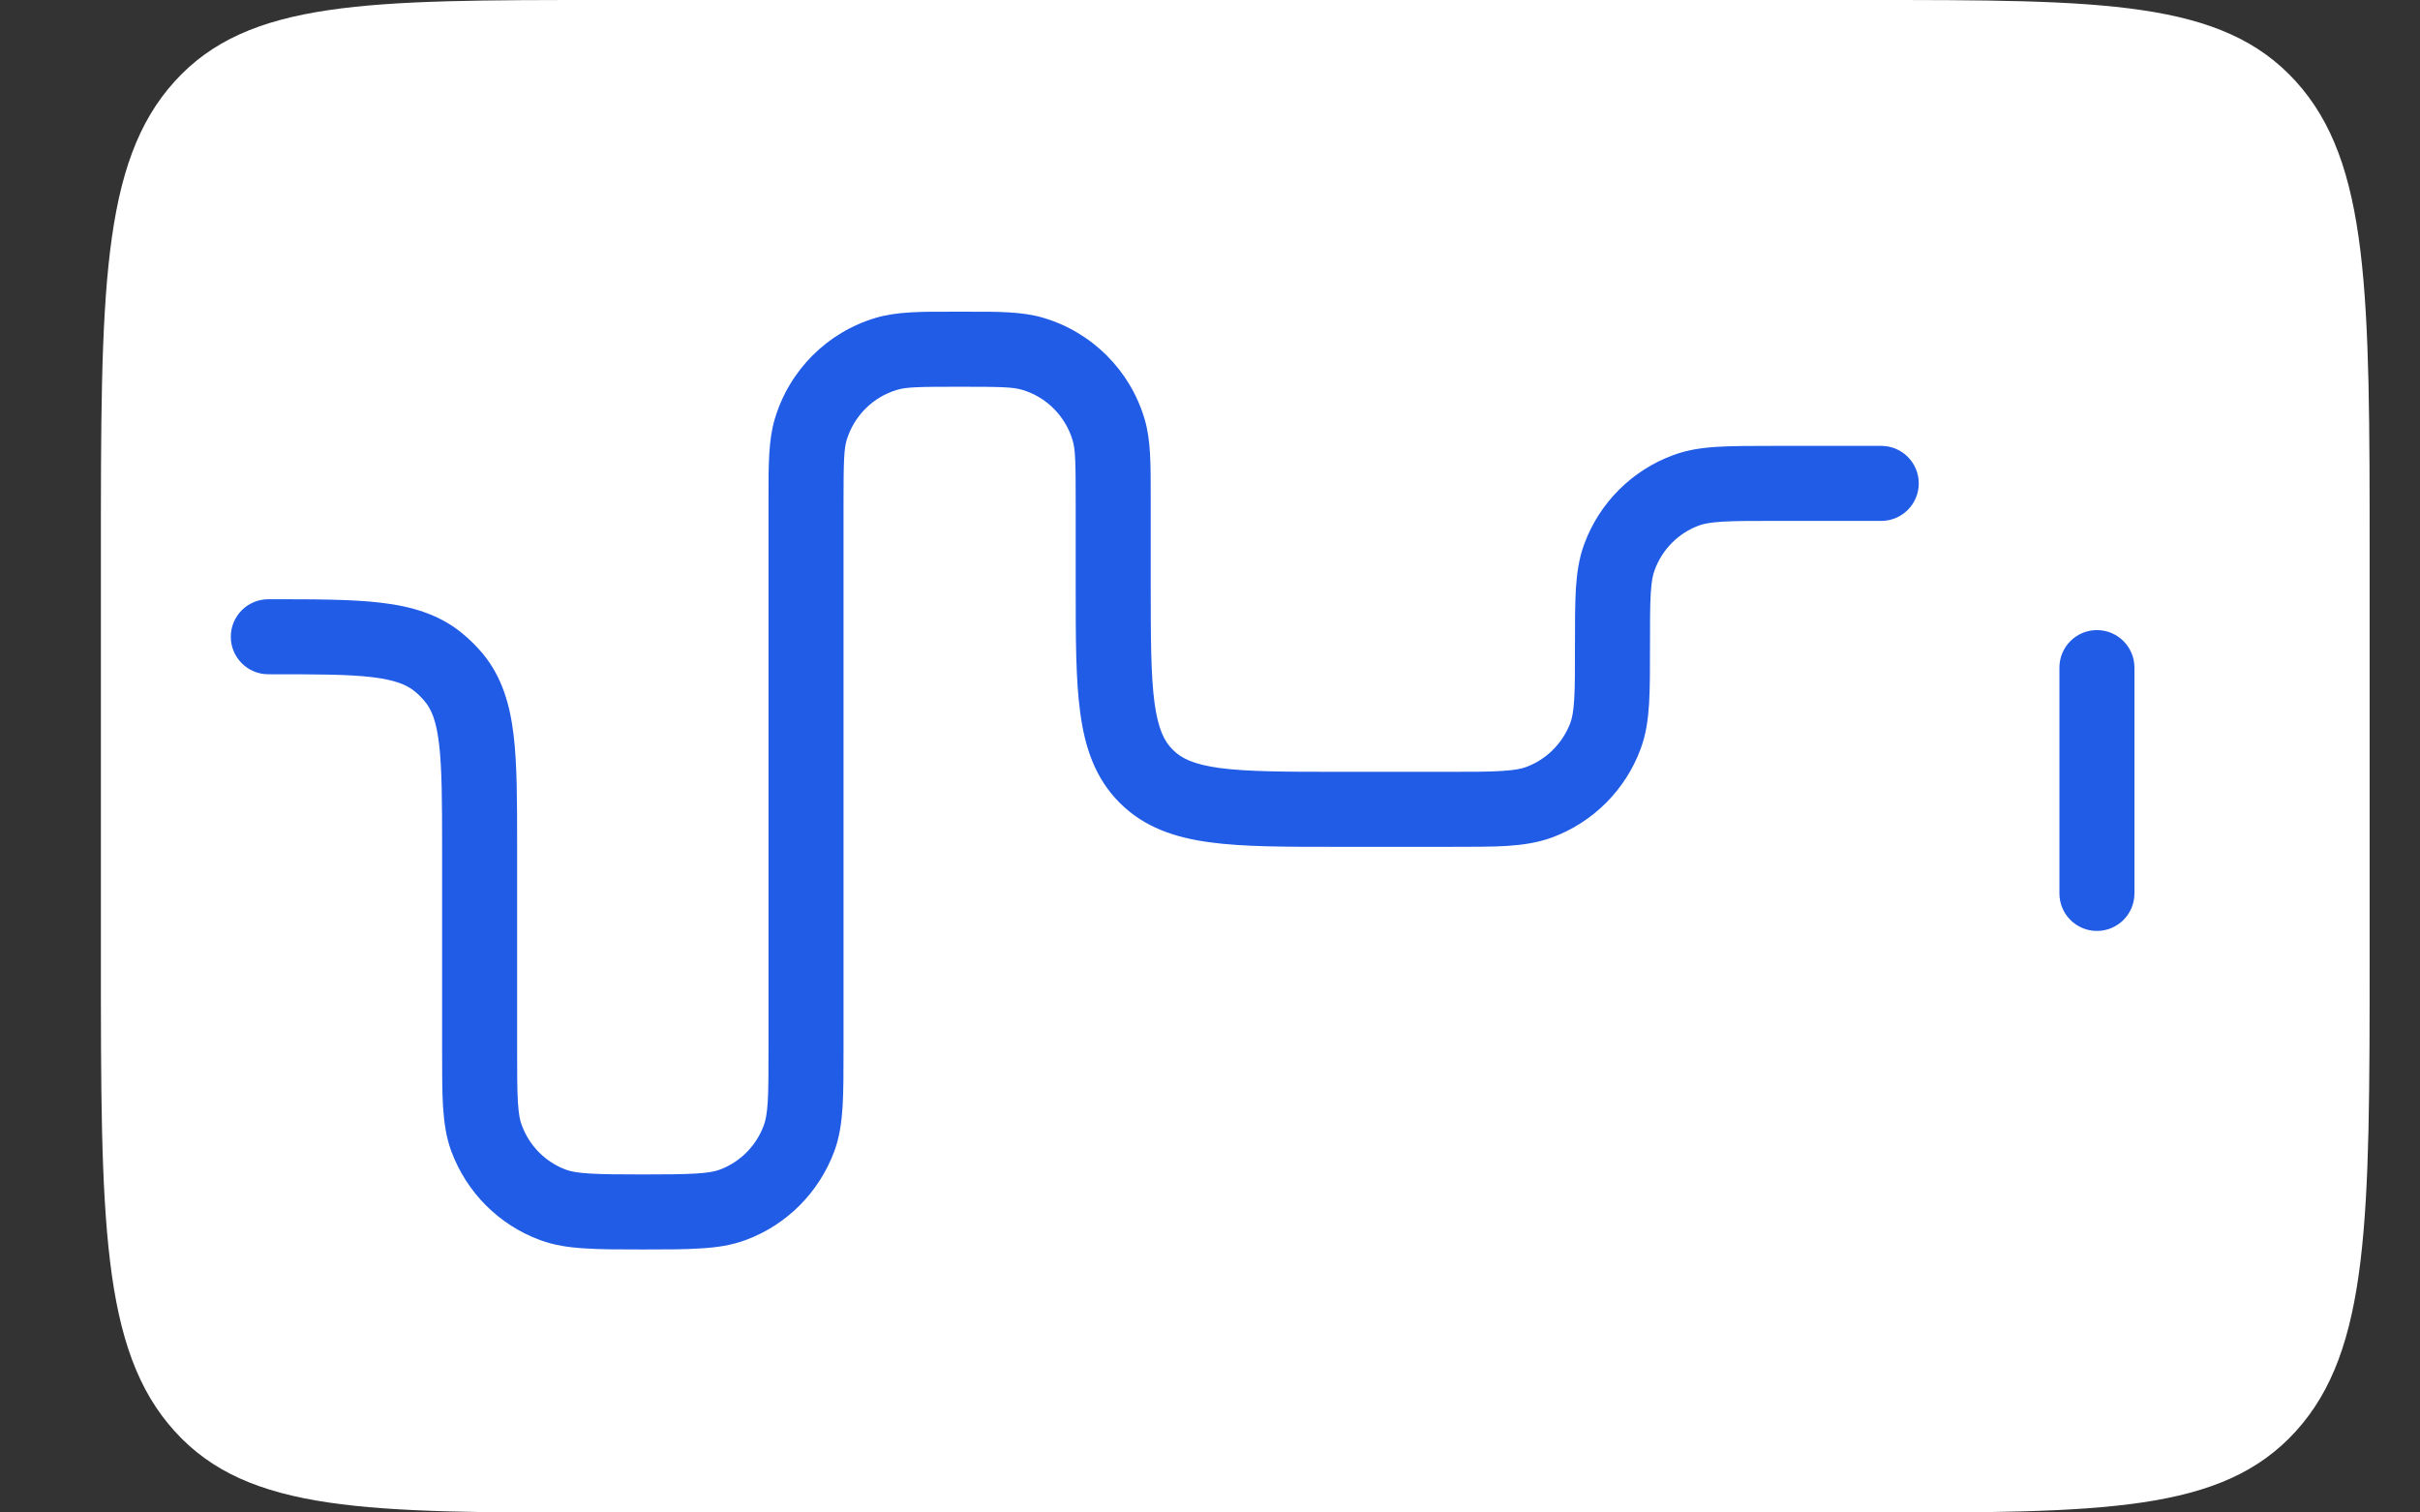
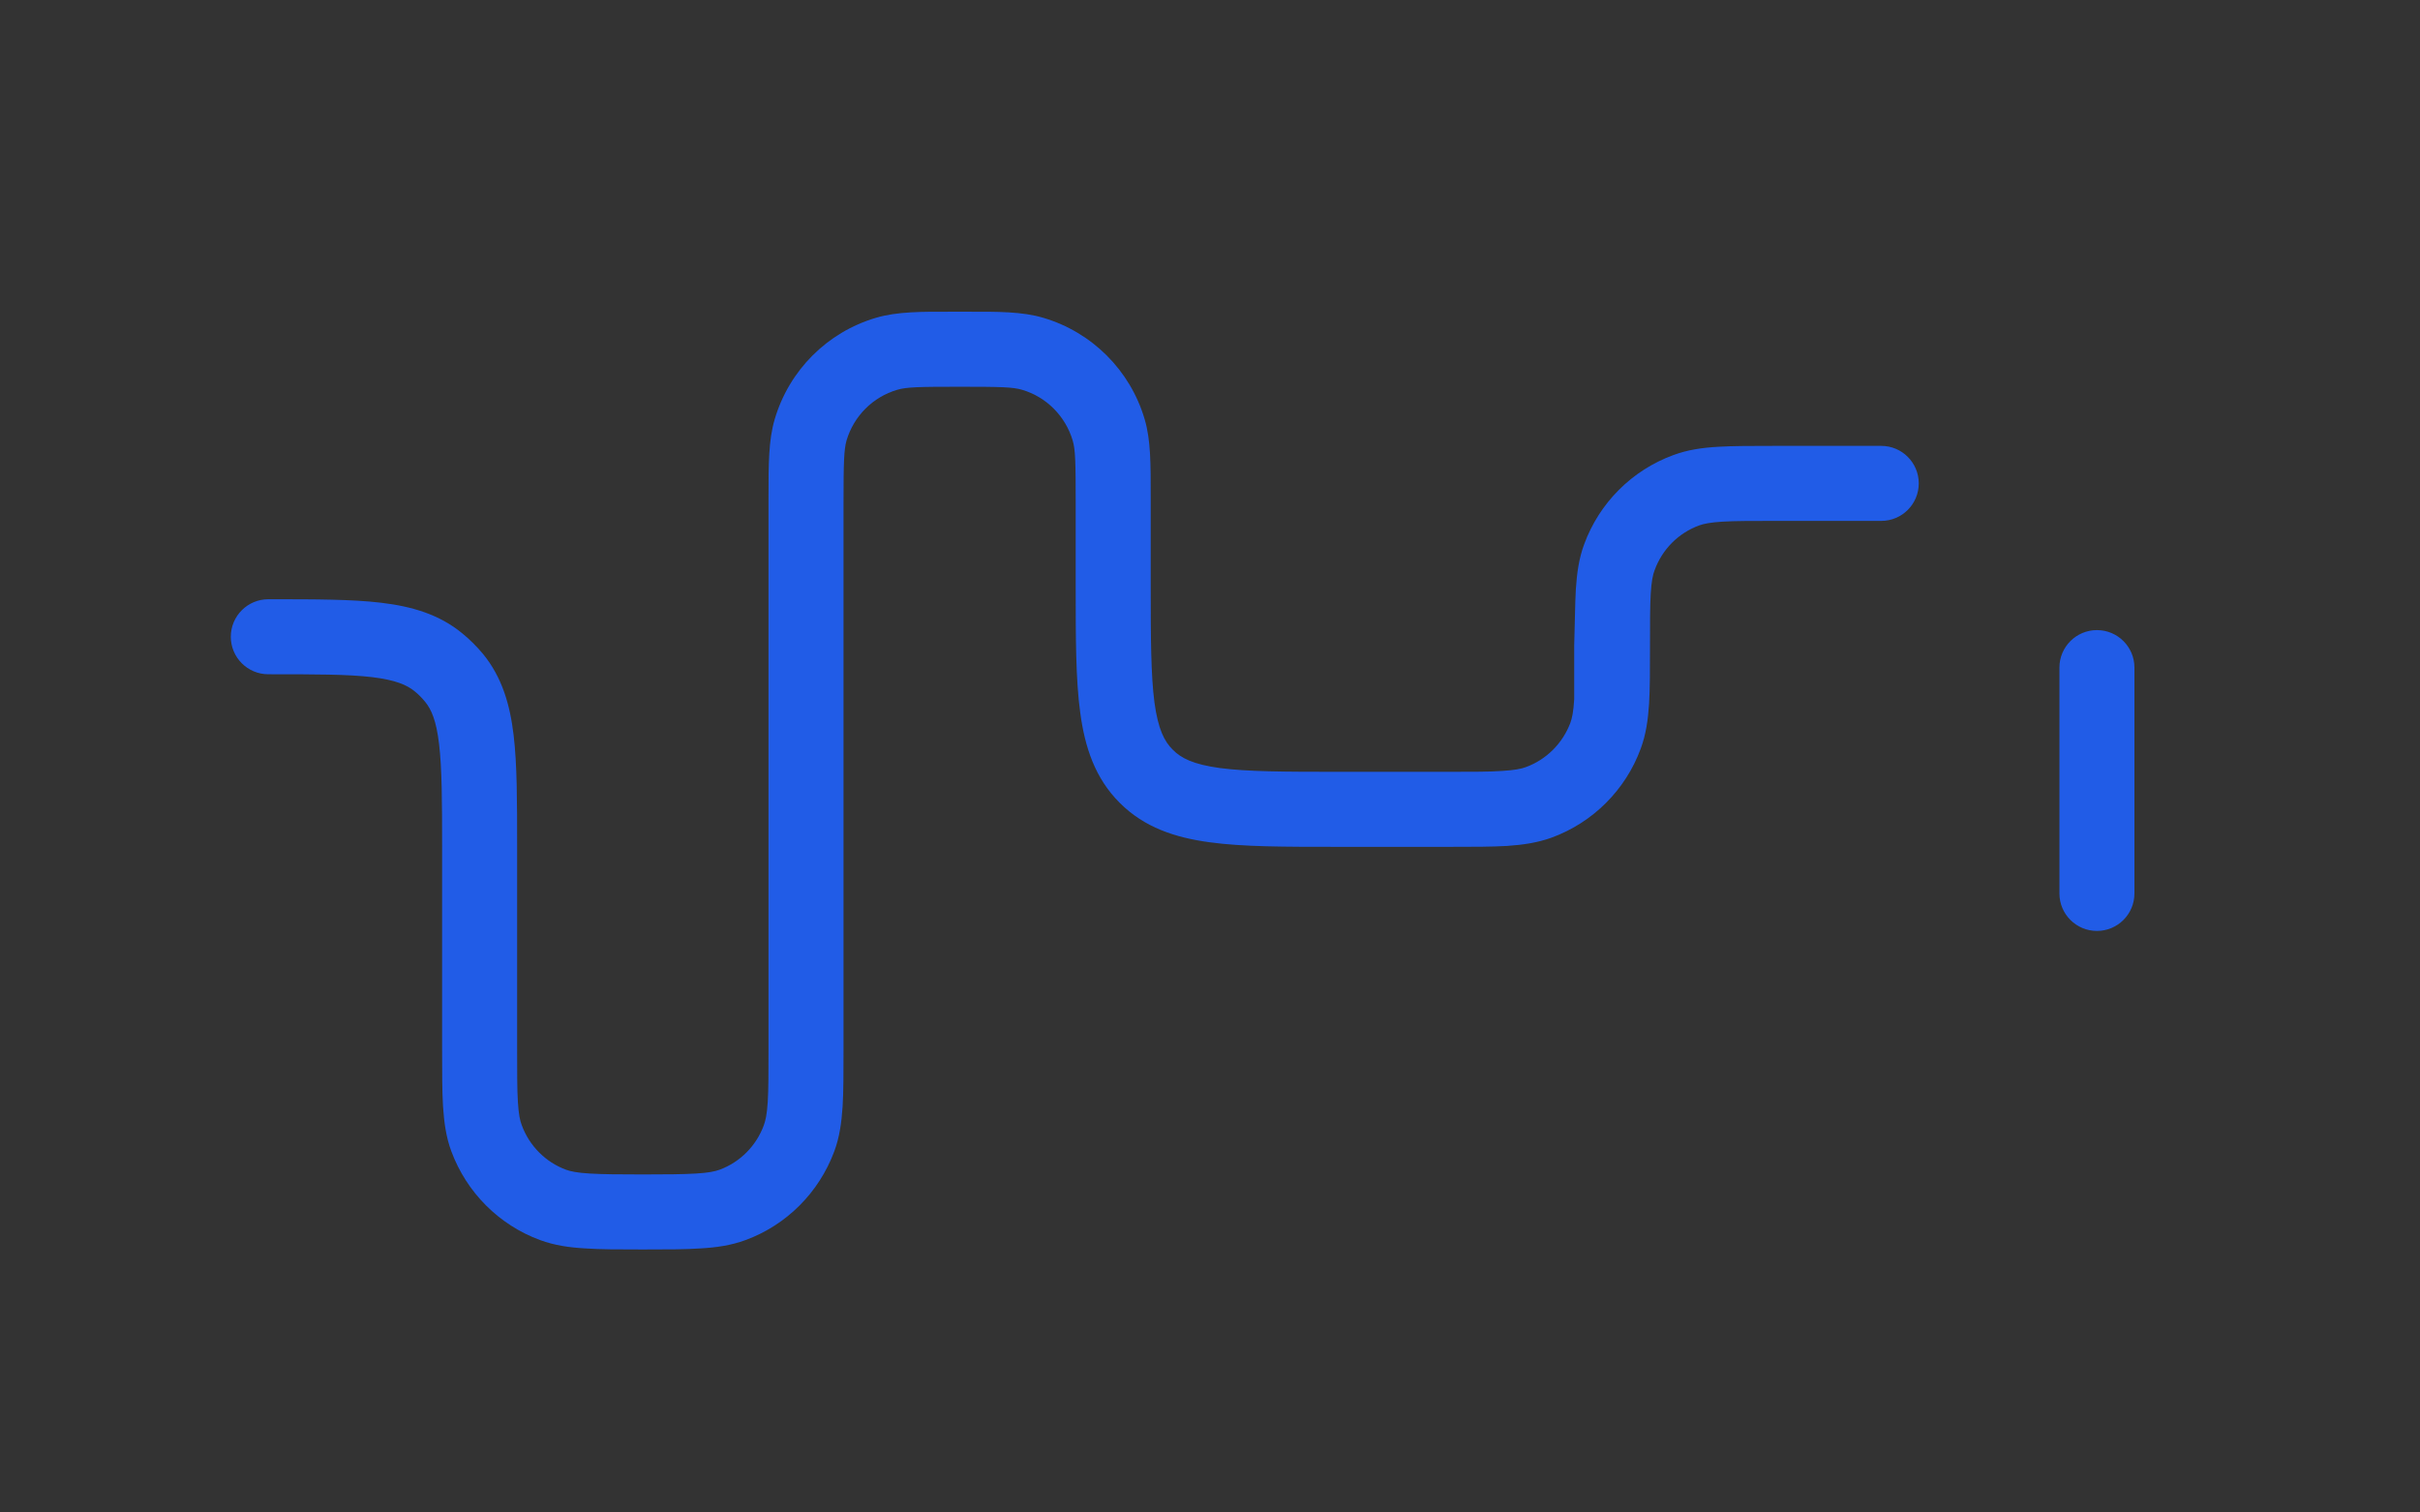
<svg xmlns="http://www.w3.org/2000/svg" width="16" height="10" viewBox="0 0 16 10" fill="none">
  <rect x="0" y="0" width="16" height="10" fill="#333333" stroke="none" />
-   <path d="M0.667 3.674C0.667 1.942 0.667 1.076 1.155 0.538C1.642 0 2.428 0 3.998 0H12.335C13.906 0 14.691 0 15.179 0.538C15.667 1.076 15.667 1.942 15.667 3.674V6.327C15.667 8.059 15.667 8.925 15.179 9.463C14.691 10.001 13.906 10.001 12.335 10.001H3.998C2.428 10.001 1.642 10.001 1.155 9.463C0.667 8.925 0.667 8.059 0.667 6.327V3.674Z" fill="white" />
-   <path fill-rule="evenodd" clip-rule="evenodd" d="M6.307 2.061C6.32 2.061 6.332 2.061 6.345 2.061C6.357 2.061 6.37 2.061 6.382 2.061C6.598 2.06 6.759 2.06 6.897 2.101C7.22 2.196 7.473 2.449 7.568 2.772C7.609 2.91 7.608 3.071 7.608 3.287C7.608 3.299 7.608 3.312 7.608 3.324V3.863C7.608 4.22 7.609 4.464 7.633 4.646C7.657 4.821 7.698 4.902 7.754 4.957C7.809 5.013 7.89 5.054 8.065 5.078C8.247 5.102 8.491 5.103 8.848 5.103H9.584C9.742 5.103 9.849 5.103 9.933 5.097C10.015 5.092 10.058 5.083 10.088 5.072C10.225 5.022 10.332 4.914 10.383 4.778C10.394 4.748 10.403 4.705 10.408 4.623C10.413 4.539 10.413 4.432 10.413 4.273V4.266C10.413 4.117 10.413 3.994 10.419 3.893C10.426 3.789 10.439 3.692 10.474 3.598C10.574 3.325 10.79 3.109 11.063 3.009C11.157 2.974 11.254 2.96 11.358 2.954C11.459 2.948 11.582 2.948 11.731 2.948L12.438 2.948C12.575 2.948 12.686 3.059 12.686 3.196C12.686 3.333 12.575 3.444 12.438 3.444H11.739C11.58 3.444 11.473 3.444 11.389 3.449C11.307 3.454 11.264 3.463 11.234 3.474C11.097 3.524 10.99 3.632 10.94 3.769C10.928 3.799 10.919 3.842 10.914 3.924C10.909 4.007 10.909 4.115 10.909 4.273V4.281C10.909 4.43 10.909 4.552 10.903 4.653C10.896 4.758 10.883 4.854 10.848 4.949C10.748 5.222 10.532 5.438 10.259 5.538C10.165 5.572 10.068 5.586 9.964 5.593C9.863 5.599 9.74 5.599 9.591 5.599L8.831 5.599C8.495 5.599 8.218 5.599 7.999 5.569C7.769 5.538 7.566 5.471 7.403 5.308C7.24 5.145 7.173 4.942 7.142 4.712C7.112 4.493 7.112 4.216 7.112 3.88V3.324C7.112 3.054 7.11 2.972 7.092 2.912C7.044 2.751 6.918 2.624 6.757 2.577C6.697 2.559 6.615 2.557 6.345 2.557C6.074 2.557 5.993 2.559 5.933 2.577C5.771 2.624 5.645 2.751 5.597 2.912C5.58 2.972 5.577 3.054 5.577 3.324V6.941C5.577 7.091 5.577 7.214 5.571 7.315C5.564 7.42 5.551 7.518 5.516 7.612C5.415 7.884 5.201 8.099 4.929 8.199C4.834 8.234 4.737 8.248 4.632 8.254C4.531 8.261 4.407 8.261 4.258 8.261H4.242C4.093 8.261 3.969 8.261 3.868 8.254C3.763 8.248 3.666 8.234 3.571 8.199C3.299 8.099 3.085 7.884 2.984 7.612C2.949 7.518 2.936 7.42 2.929 7.315C2.923 7.214 2.923 7.091 2.923 6.941V5.606C2.923 5.294 2.922 5.081 2.903 4.92C2.885 4.765 2.852 4.69 2.81 4.639C2.789 4.614 2.767 4.591 2.742 4.571C2.691 4.529 2.616 4.496 2.46 4.477C2.299 4.458 2.087 4.458 1.774 4.458C1.637 4.458 1.526 4.347 1.526 4.21C1.526 4.073 1.637 3.962 1.774 3.962L1.79 3.962C2.083 3.962 2.325 3.962 2.519 3.985C2.721 4.009 2.903 4.061 3.057 4.188C3.107 4.229 3.152 4.274 3.193 4.323C3.32 4.478 3.372 4.66 3.396 4.862C3.419 5.056 3.419 5.298 3.419 5.591L3.419 6.933C3.419 7.093 3.419 7.201 3.424 7.285C3.429 7.367 3.438 7.41 3.45 7.44C3.5 7.576 3.607 7.684 3.743 7.734C3.773 7.745 3.816 7.754 3.899 7.759C3.983 7.764 4.091 7.765 4.25 7.765C4.409 7.765 4.517 7.764 4.601 7.759C4.684 7.754 4.727 7.745 4.757 7.734C4.893 7.684 5 7.576 5.05 7.44C5.061 7.41 5.071 7.367 5.076 7.285C5.081 7.201 5.081 7.093 5.081 6.933V3.324C5.081 3.312 5.081 3.299 5.081 3.287C5.081 3.071 5.081 2.91 5.122 2.772C5.217 2.449 5.469 2.196 5.792 2.101C5.931 2.06 6.091 2.06 6.307 2.061ZM13.864 4.166C14.001 4.166 14.112 4.277 14.112 4.414V5.907C14.112 6.044 14.001 6.155 13.864 6.155C13.727 6.155 13.616 6.044 13.616 5.907V4.414C13.616 4.277 13.727 4.166 13.864 4.166Z" fill="#215CE7" />
+   <path fill-rule="evenodd" clip-rule="evenodd" d="M6.307 2.061C6.32 2.061 6.332 2.061 6.345 2.061C6.357 2.061 6.37 2.061 6.382 2.061C6.598 2.06 6.759 2.06 6.897 2.101C7.22 2.196 7.473 2.449 7.568 2.772C7.609 2.91 7.608 3.071 7.608 3.287C7.608 3.299 7.608 3.312 7.608 3.324V3.863C7.608 4.22 7.609 4.464 7.633 4.646C7.657 4.821 7.698 4.902 7.754 4.957C7.809 5.013 7.89 5.054 8.065 5.078C8.247 5.102 8.491 5.103 8.848 5.103H9.584C9.742 5.103 9.849 5.103 9.933 5.097C10.015 5.092 10.058 5.083 10.088 5.072C10.225 5.022 10.332 4.914 10.383 4.778C10.394 4.748 10.403 4.705 10.408 4.623V4.266C10.413 4.117 10.413 3.994 10.419 3.893C10.426 3.789 10.439 3.692 10.474 3.598C10.574 3.325 10.79 3.109 11.063 3.009C11.157 2.974 11.254 2.96 11.358 2.954C11.459 2.948 11.582 2.948 11.731 2.948L12.438 2.948C12.575 2.948 12.686 3.059 12.686 3.196C12.686 3.333 12.575 3.444 12.438 3.444H11.739C11.58 3.444 11.473 3.444 11.389 3.449C11.307 3.454 11.264 3.463 11.234 3.474C11.097 3.524 10.99 3.632 10.94 3.769C10.928 3.799 10.919 3.842 10.914 3.924C10.909 4.007 10.909 4.115 10.909 4.273V4.281C10.909 4.43 10.909 4.552 10.903 4.653C10.896 4.758 10.883 4.854 10.848 4.949C10.748 5.222 10.532 5.438 10.259 5.538C10.165 5.572 10.068 5.586 9.964 5.593C9.863 5.599 9.74 5.599 9.591 5.599L8.831 5.599C8.495 5.599 8.218 5.599 7.999 5.569C7.769 5.538 7.566 5.471 7.403 5.308C7.24 5.145 7.173 4.942 7.142 4.712C7.112 4.493 7.112 4.216 7.112 3.88V3.324C7.112 3.054 7.11 2.972 7.092 2.912C7.044 2.751 6.918 2.624 6.757 2.577C6.697 2.559 6.615 2.557 6.345 2.557C6.074 2.557 5.993 2.559 5.933 2.577C5.771 2.624 5.645 2.751 5.597 2.912C5.58 2.972 5.577 3.054 5.577 3.324V6.941C5.577 7.091 5.577 7.214 5.571 7.315C5.564 7.42 5.551 7.518 5.516 7.612C5.415 7.884 5.201 8.099 4.929 8.199C4.834 8.234 4.737 8.248 4.632 8.254C4.531 8.261 4.407 8.261 4.258 8.261H4.242C4.093 8.261 3.969 8.261 3.868 8.254C3.763 8.248 3.666 8.234 3.571 8.199C3.299 8.099 3.085 7.884 2.984 7.612C2.949 7.518 2.936 7.42 2.929 7.315C2.923 7.214 2.923 7.091 2.923 6.941V5.606C2.923 5.294 2.922 5.081 2.903 4.92C2.885 4.765 2.852 4.69 2.81 4.639C2.789 4.614 2.767 4.591 2.742 4.571C2.691 4.529 2.616 4.496 2.46 4.477C2.299 4.458 2.087 4.458 1.774 4.458C1.637 4.458 1.526 4.347 1.526 4.21C1.526 4.073 1.637 3.962 1.774 3.962L1.79 3.962C2.083 3.962 2.325 3.962 2.519 3.985C2.721 4.009 2.903 4.061 3.057 4.188C3.107 4.229 3.152 4.274 3.193 4.323C3.32 4.478 3.372 4.66 3.396 4.862C3.419 5.056 3.419 5.298 3.419 5.591L3.419 6.933C3.419 7.093 3.419 7.201 3.424 7.285C3.429 7.367 3.438 7.41 3.45 7.44C3.5 7.576 3.607 7.684 3.743 7.734C3.773 7.745 3.816 7.754 3.899 7.759C3.983 7.764 4.091 7.765 4.25 7.765C4.409 7.765 4.517 7.764 4.601 7.759C4.684 7.754 4.727 7.745 4.757 7.734C4.893 7.684 5 7.576 5.05 7.44C5.061 7.41 5.071 7.367 5.076 7.285C5.081 7.201 5.081 7.093 5.081 6.933V3.324C5.081 3.312 5.081 3.299 5.081 3.287C5.081 3.071 5.081 2.91 5.122 2.772C5.217 2.449 5.469 2.196 5.792 2.101C5.931 2.06 6.091 2.06 6.307 2.061ZM13.864 4.166C14.001 4.166 14.112 4.277 14.112 4.414V5.907C14.112 6.044 14.001 6.155 13.864 6.155C13.727 6.155 13.616 6.044 13.616 5.907V4.414C13.616 4.277 13.727 4.166 13.864 4.166Z" fill="#215CE7" />
</svg>